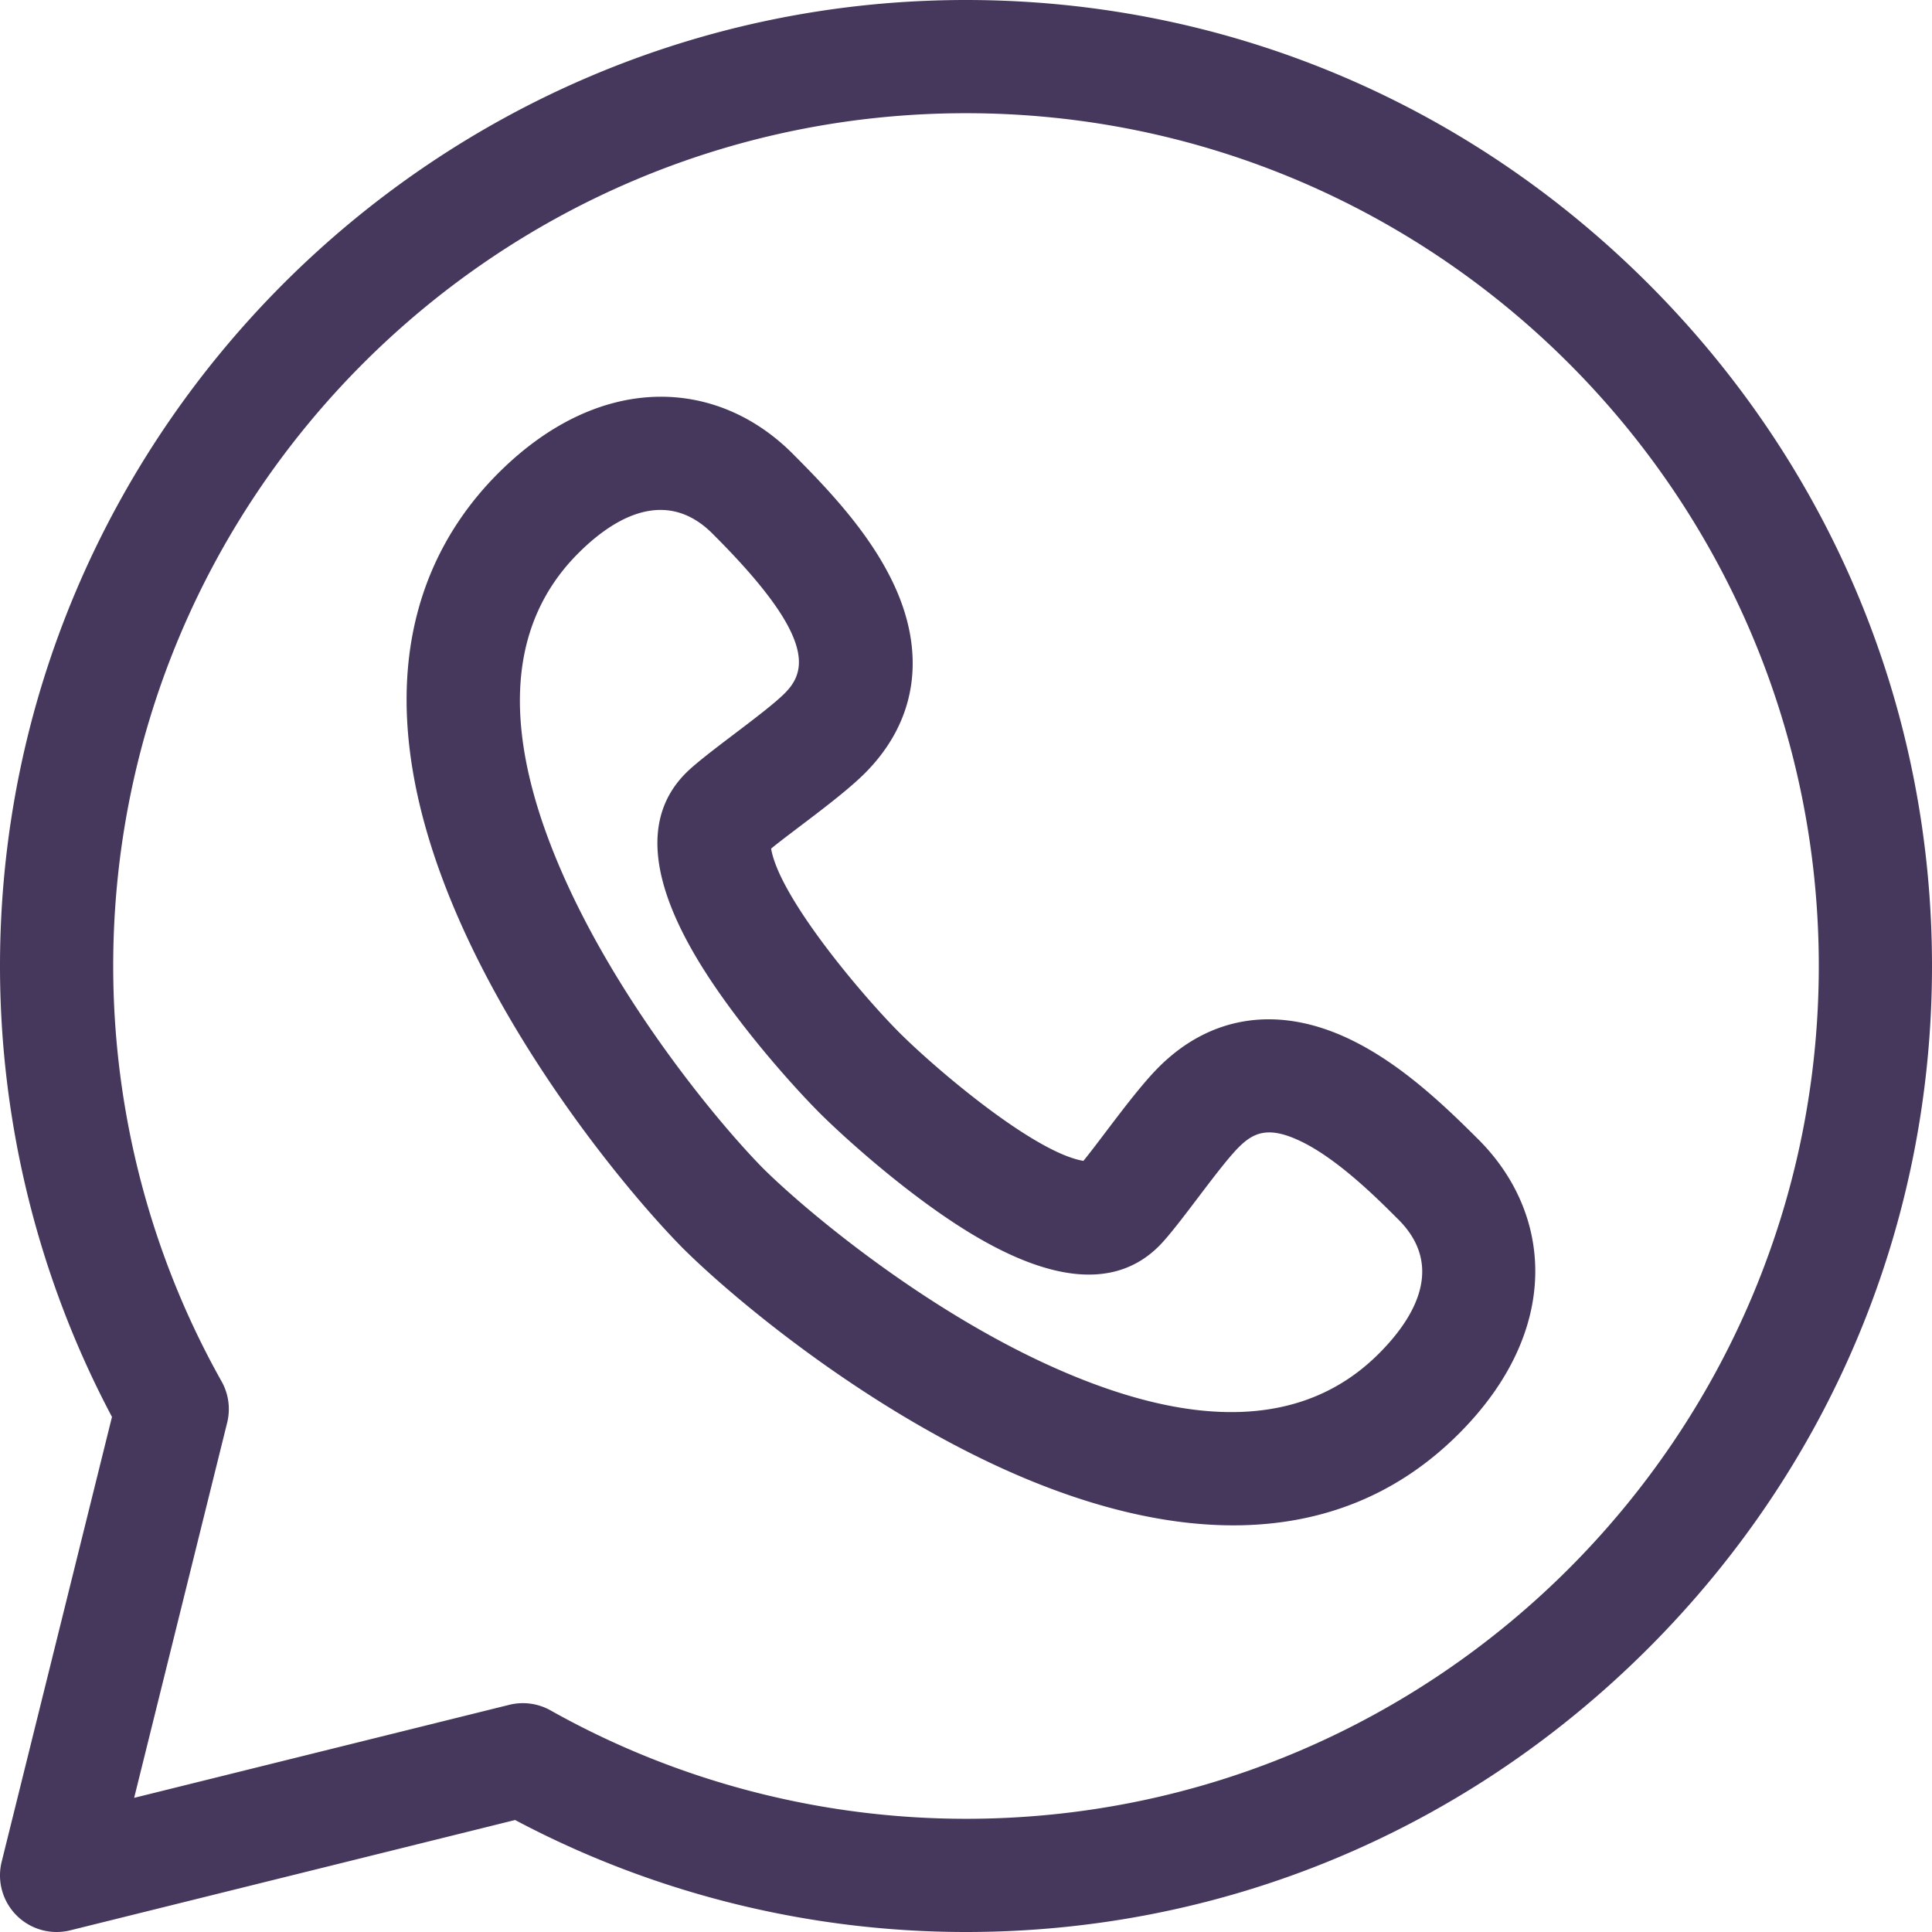
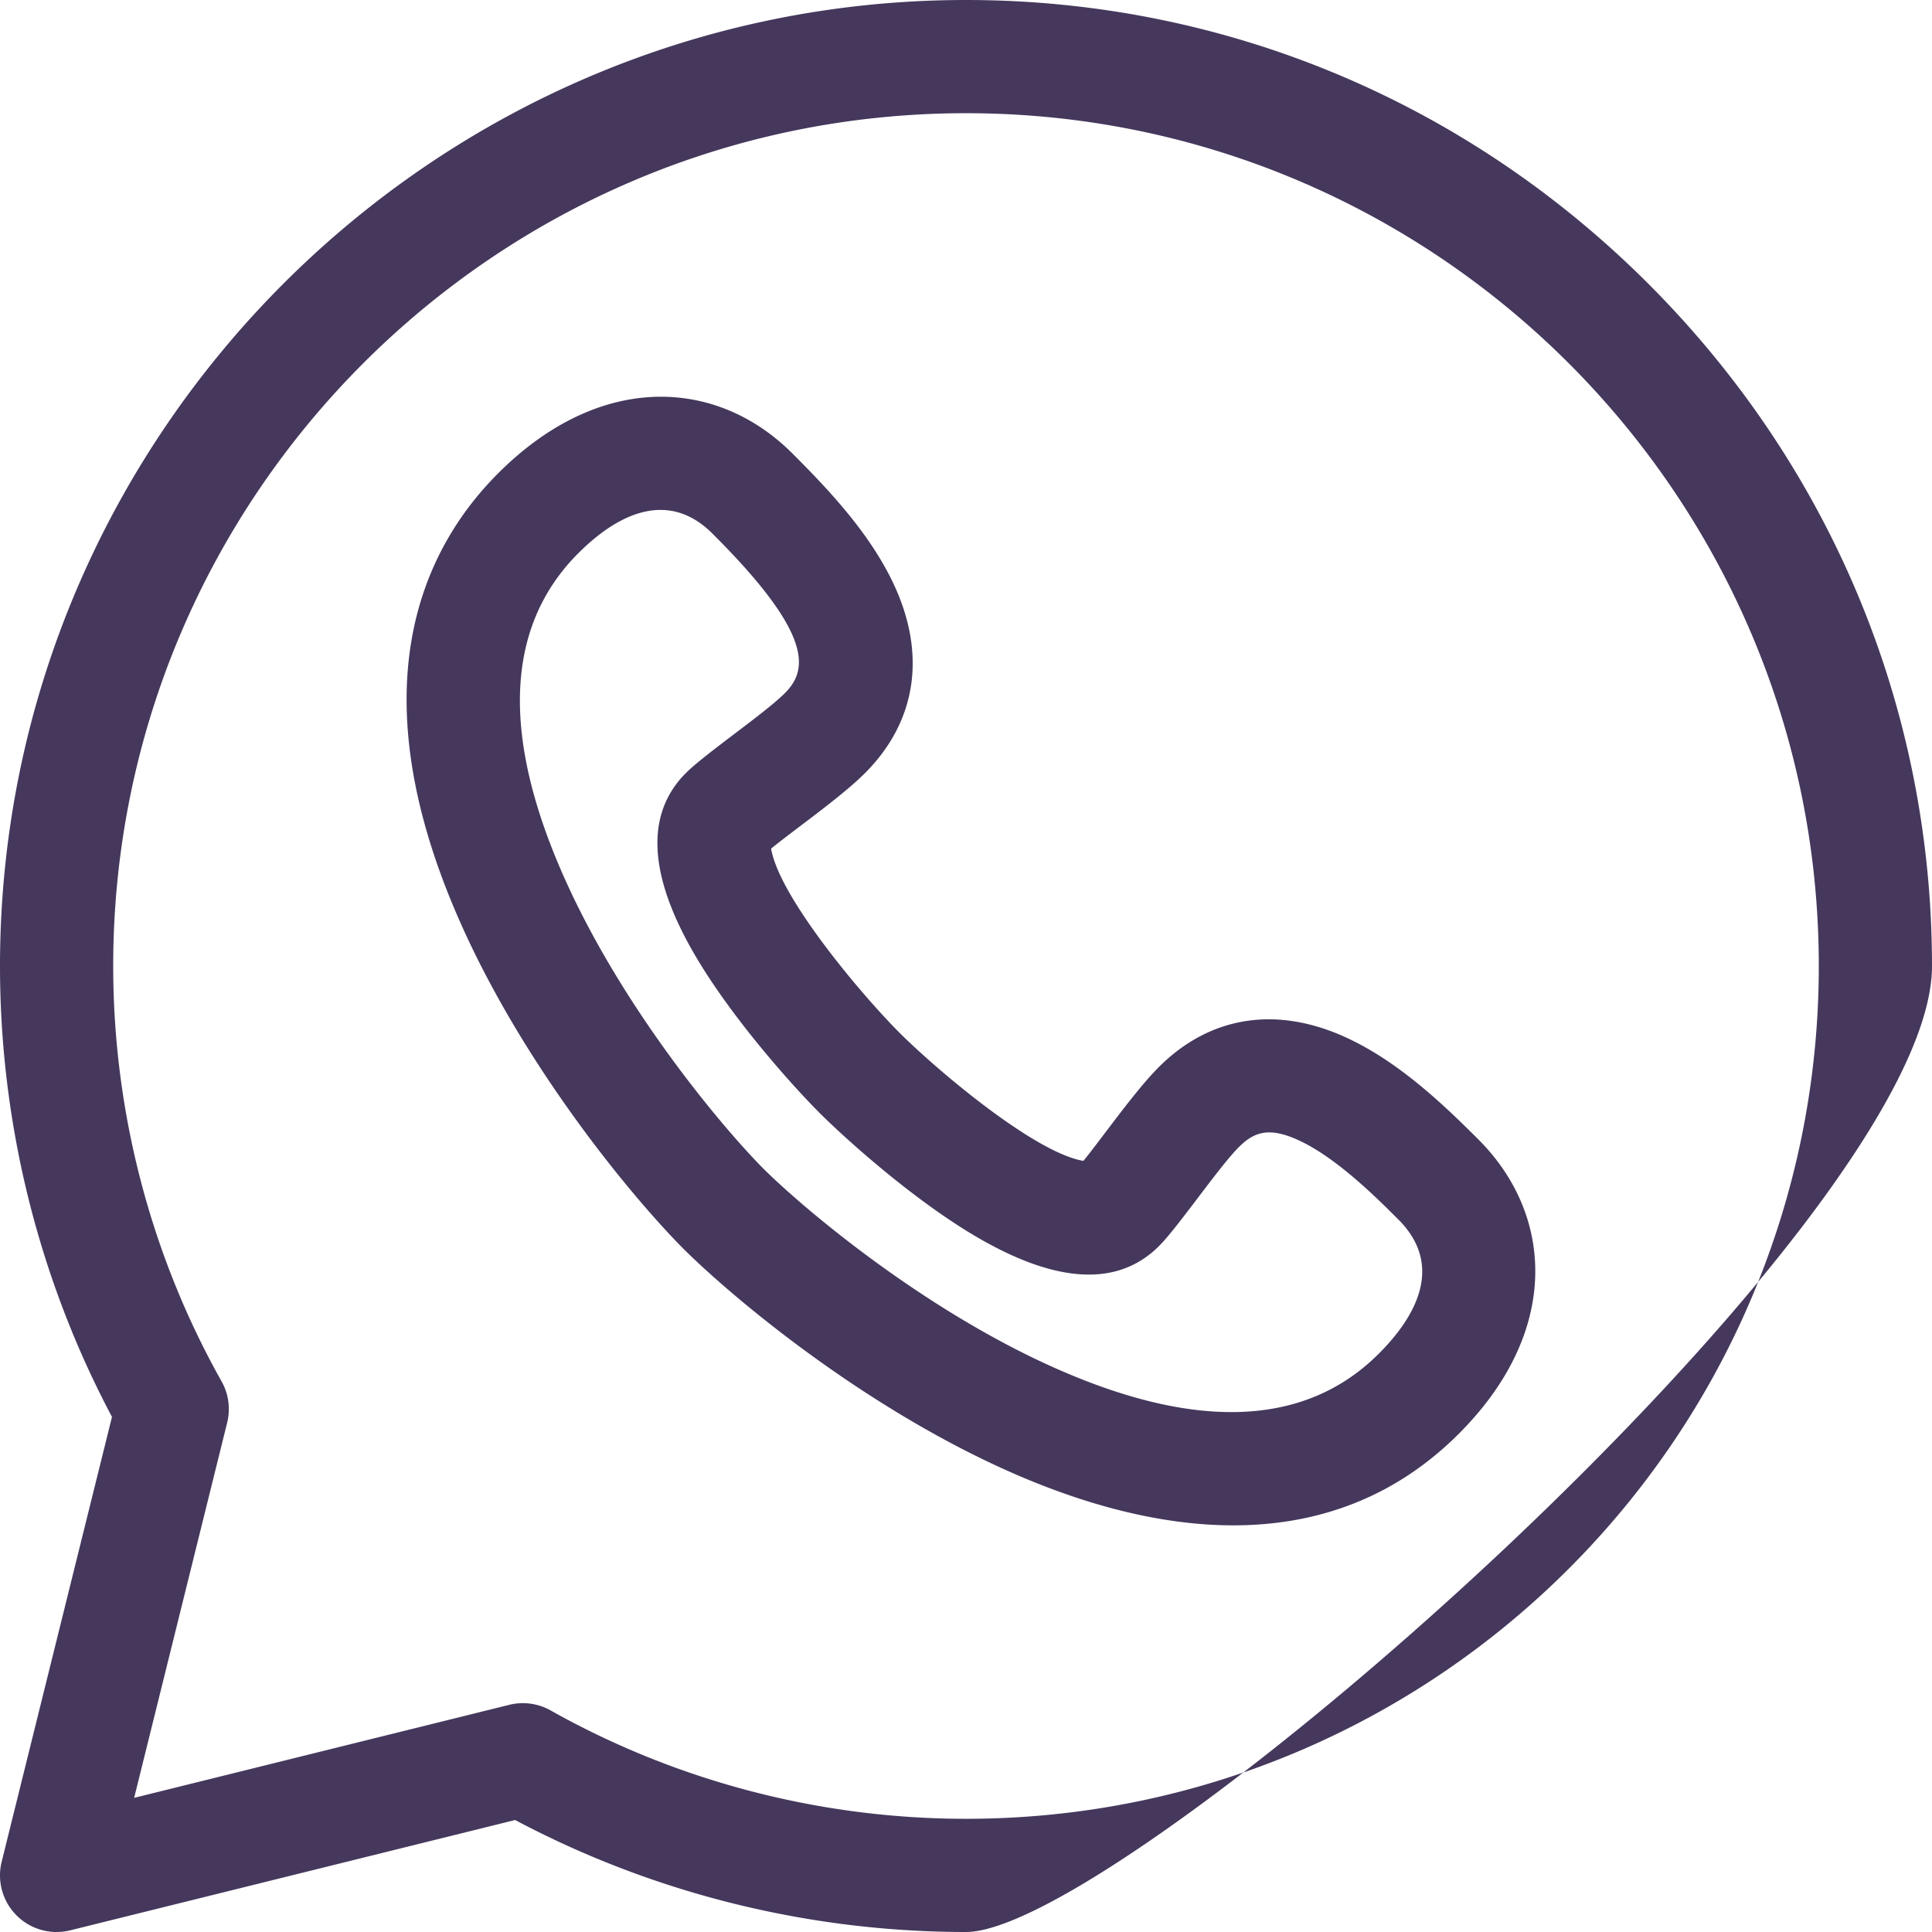
<svg xmlns="http://www.w3.org/2000/svg" width="512" height="512" fill="#45385c">
-   <path d="M436.813 75.188C388.328 26.703 324.113 0 256 0 115.031 0 0 115.047 0 256c0 41.711 10.242 82.887 29.676 119.492L.441 493.391a15 15 0 0 0 3.953 14.215 14.99 14.99 0 0 0 14.215 3.953l117.898-29.238C173.113 501.754 214.289 512 256 512c68.113 0 132.328-26.703 180.813-75.187S512 324.113 512 256s-26.703-132.328-75.187-180.812zM256 482c-38.594 0-76.656-9.934-110.082-28.719a15.01 15.01 0 0 0-10.961-1.484l-99.406 24.652 24.648-99.41a15 15 0 0 0-1.48-10.961C39.93 332.656 30 294.594 30 256 30 131.383 131.383 30 256 30s226 101.383 226 226-101.383 226-226 226zm135.367-180.453c-9.941-9.945-20.887-19.984-33.531-26.082-18.895-9.105-36.922-6.496-50.766 7.348-6.301 6.301-14.969 18.723-19.957 24.832-12.867-2.152-38.574-23.828-48.781-34-10.168-10.207-31.828-35.918-33.98-48.758 6.074-4.961 18.539-13.664 24.836-19.957 13.844-13.844 16.453-31.875 7.348-50.766-6.098-12.648-16.137-23.59-26.074-33.527-20.242-20.668-51.465-22.191-78.414 4.762-20.141 20.137-38.082 57.469-9.207 120.965 17.086 37.563 44.621 70.785 58.195 84.496l.105.105c13.711 13.578 46.934 41.113 84.496 58.195 42.422 19.293 87.891 23.871 120.969-9.203 27.355-27.359 25.051-58.543 4.762-78.41zm-25.977 57.195c-19.535 19.535-48.918 20.582-87.336 3.109-33.727-15.34-64.266-40.789-75.754-52.152-11.363-11.492-36.812-42.027-52.152-75.754-17.473-38.418-16.426-67.801 3.109-87.336 11.402-11.402 24.527-16.461 35.77-4.98l.215.219c26.629 26.629 24.738 35.859 18.73 41.867-5.332 5.332-21.094 16.035-26.187 21.129-11.957 11.953-9.73 30.469 6.613 55.027 9.754 14.66 22.637 28.887 28.715 34.98l.031.035c6.098 6.078 20.32 18.961 34.98 28.715 24.563 16.344 43.074 18.566 55.027 6.613 5.098-5.098 15.797-20.855 21.129-26.187 4.063-4.062 8.066-5.613 16.523-1.535 9.805 4.727 20.301 15.223 25.348 20.266l.219.215c11.57 11.332 6.426 24.363-4.98 35.77zm0 0" />
+   <path d="M436.813 75.188C388.328 26.703 324.113 0 256 0 115.031 0 0 115.047 0 256c0 41.711 10.242 82.887 29.676 119.492L.441 493.391a15 15 0 0 0 3.953 14.215 14.99 14.99 0 0 0 14.215 3.953l117.898-29.238C173.113 501.754 214.289 512 256 512S512 324.113 512 256s-26.703-132.328-75.187-180.812zM256 482c-38.594 0-76.656-9.934-110.082-28.719a15.01 15.01 0 0 0-10.961-1.484l-99.406 24.652 24.648-99.41a15 15 0 0 0-1.48-10.961C39.93 332.656 30 294.594 30 256 30 131.383 131.383 30 256 30s226 101.383 226 226-101.383 226-226 226zm135.367-180.453c-9.941-9.945-20.887-19.984-33.531-26.082-18.895-9.105-36.922-6.496-50.766 7.348-6.301 6.301-14.969 18.723-19.957 24.832-12.867-2.152-38.574-23.828-48.781-34-10.168-10.207-31.828-35.918-33.98-48.758 6.074-4.961 18.539-13.664 24.836-19.957 13.844-13.844 16.453-31.875 7.348-50.766-6.098-12.648-16.137-23.59-26.074-33.527-20.242-20.668-51.465-22.191-78.414 4.762-20.141 20.137-38.082 57.469-9.207 120.965 17.086 37.563 44.621 70.785 58.195 84.496l.105.105c13.711 13.578 46.934 41.113 84.496 58.195 42.422 19.293 87.891 23.871 120.969-9.203 27.355-27.359 25.051-58.543 4.762-78.41zm-25.977 57.195c-19.535 19.535-48.918 20.582-87.336 3.109-33.727-15.34-64.266-40.789-75.754-52.152-11.363-11.492-36.812-42.027-52.152-75.754-17.473-38.418-16.426-67.801 3.109-87.336 11.402-11.402 24.527-16.461 35.77-4.98l.215.219c26.629 26.629 24.738 35.859 18.73 41.867-5.332 5.332-21.094 16.035-26.187 21.129-11.957 11.953-9.73 30.469 6.613 55.027 9.754 14.66 22.637 28.887 28.715 34.98l.031.035c6.098 6.078 20.32 18.961 34.98 28.715 24.563 16.344 43.074 18.566 55.027 6.613 5.098-5.098 15.797-20.855 21.129-26.187 4.063-4.062 8.066-5.613 16.523-1.535 9.805 4.727 20.301 15.223 25.348 20.266l.219.215c11.57 11.332 6.426 24.363-4.98 35.77zm0 0" />
</svg>